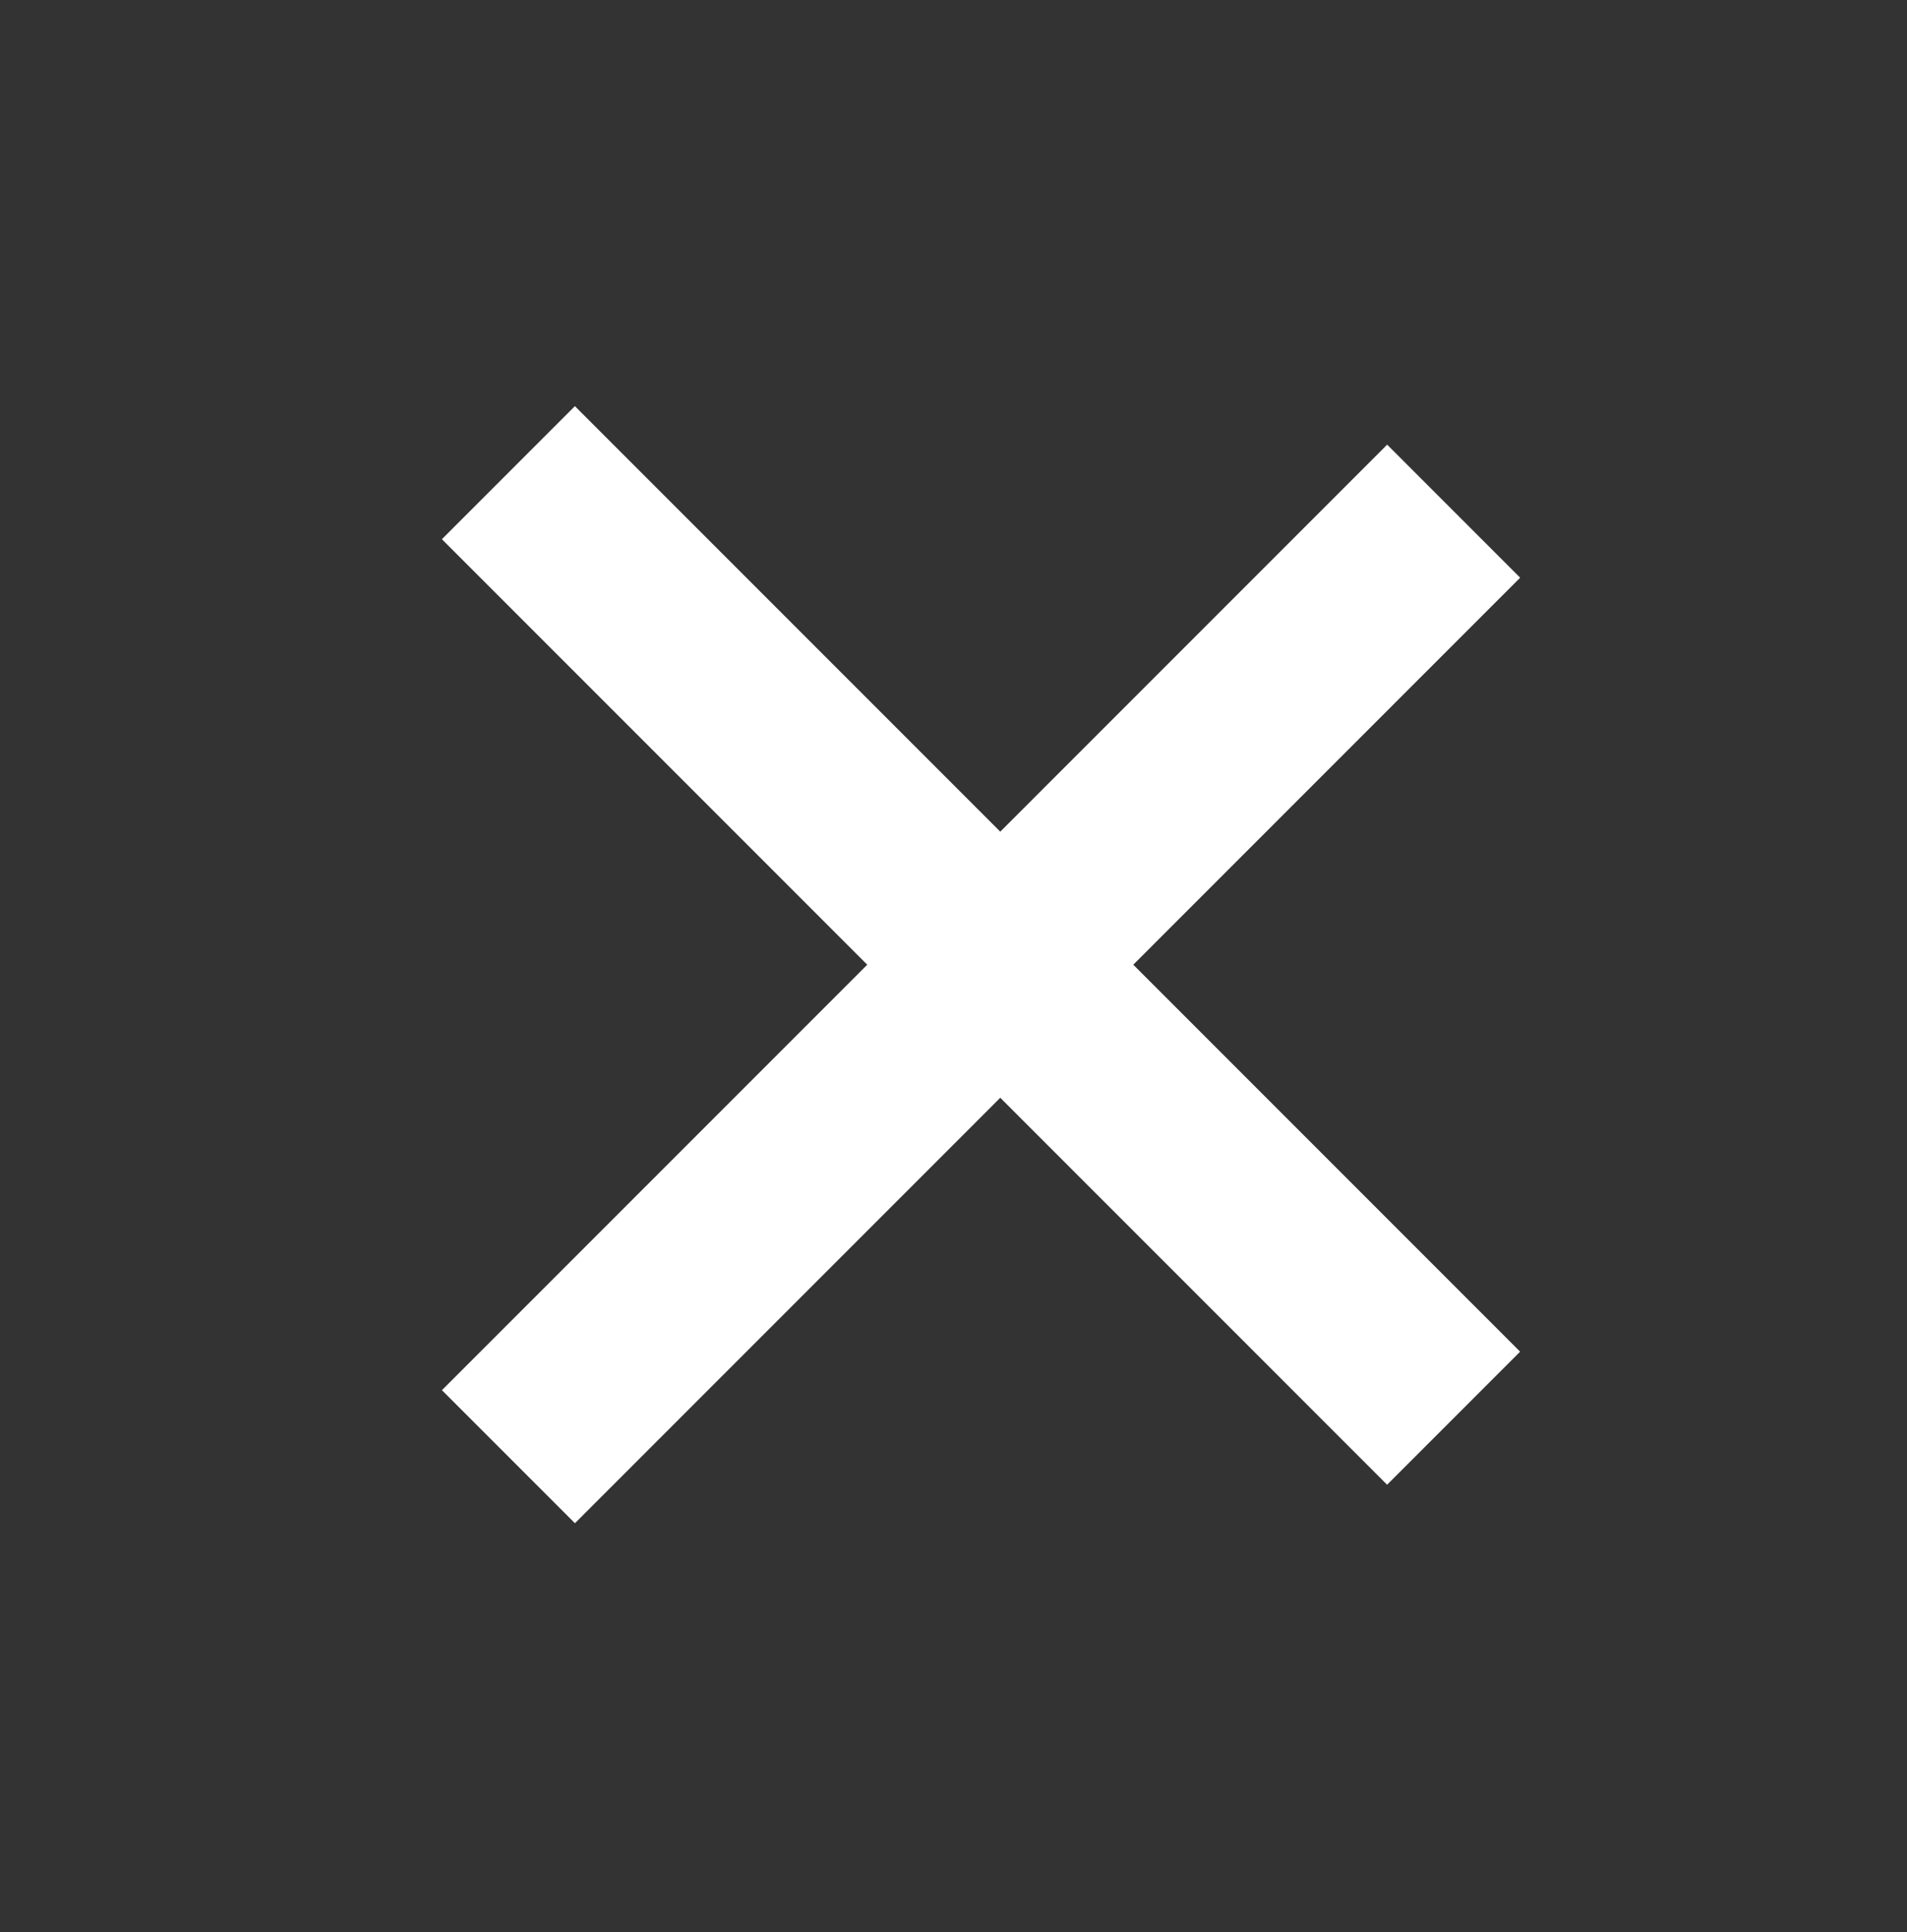
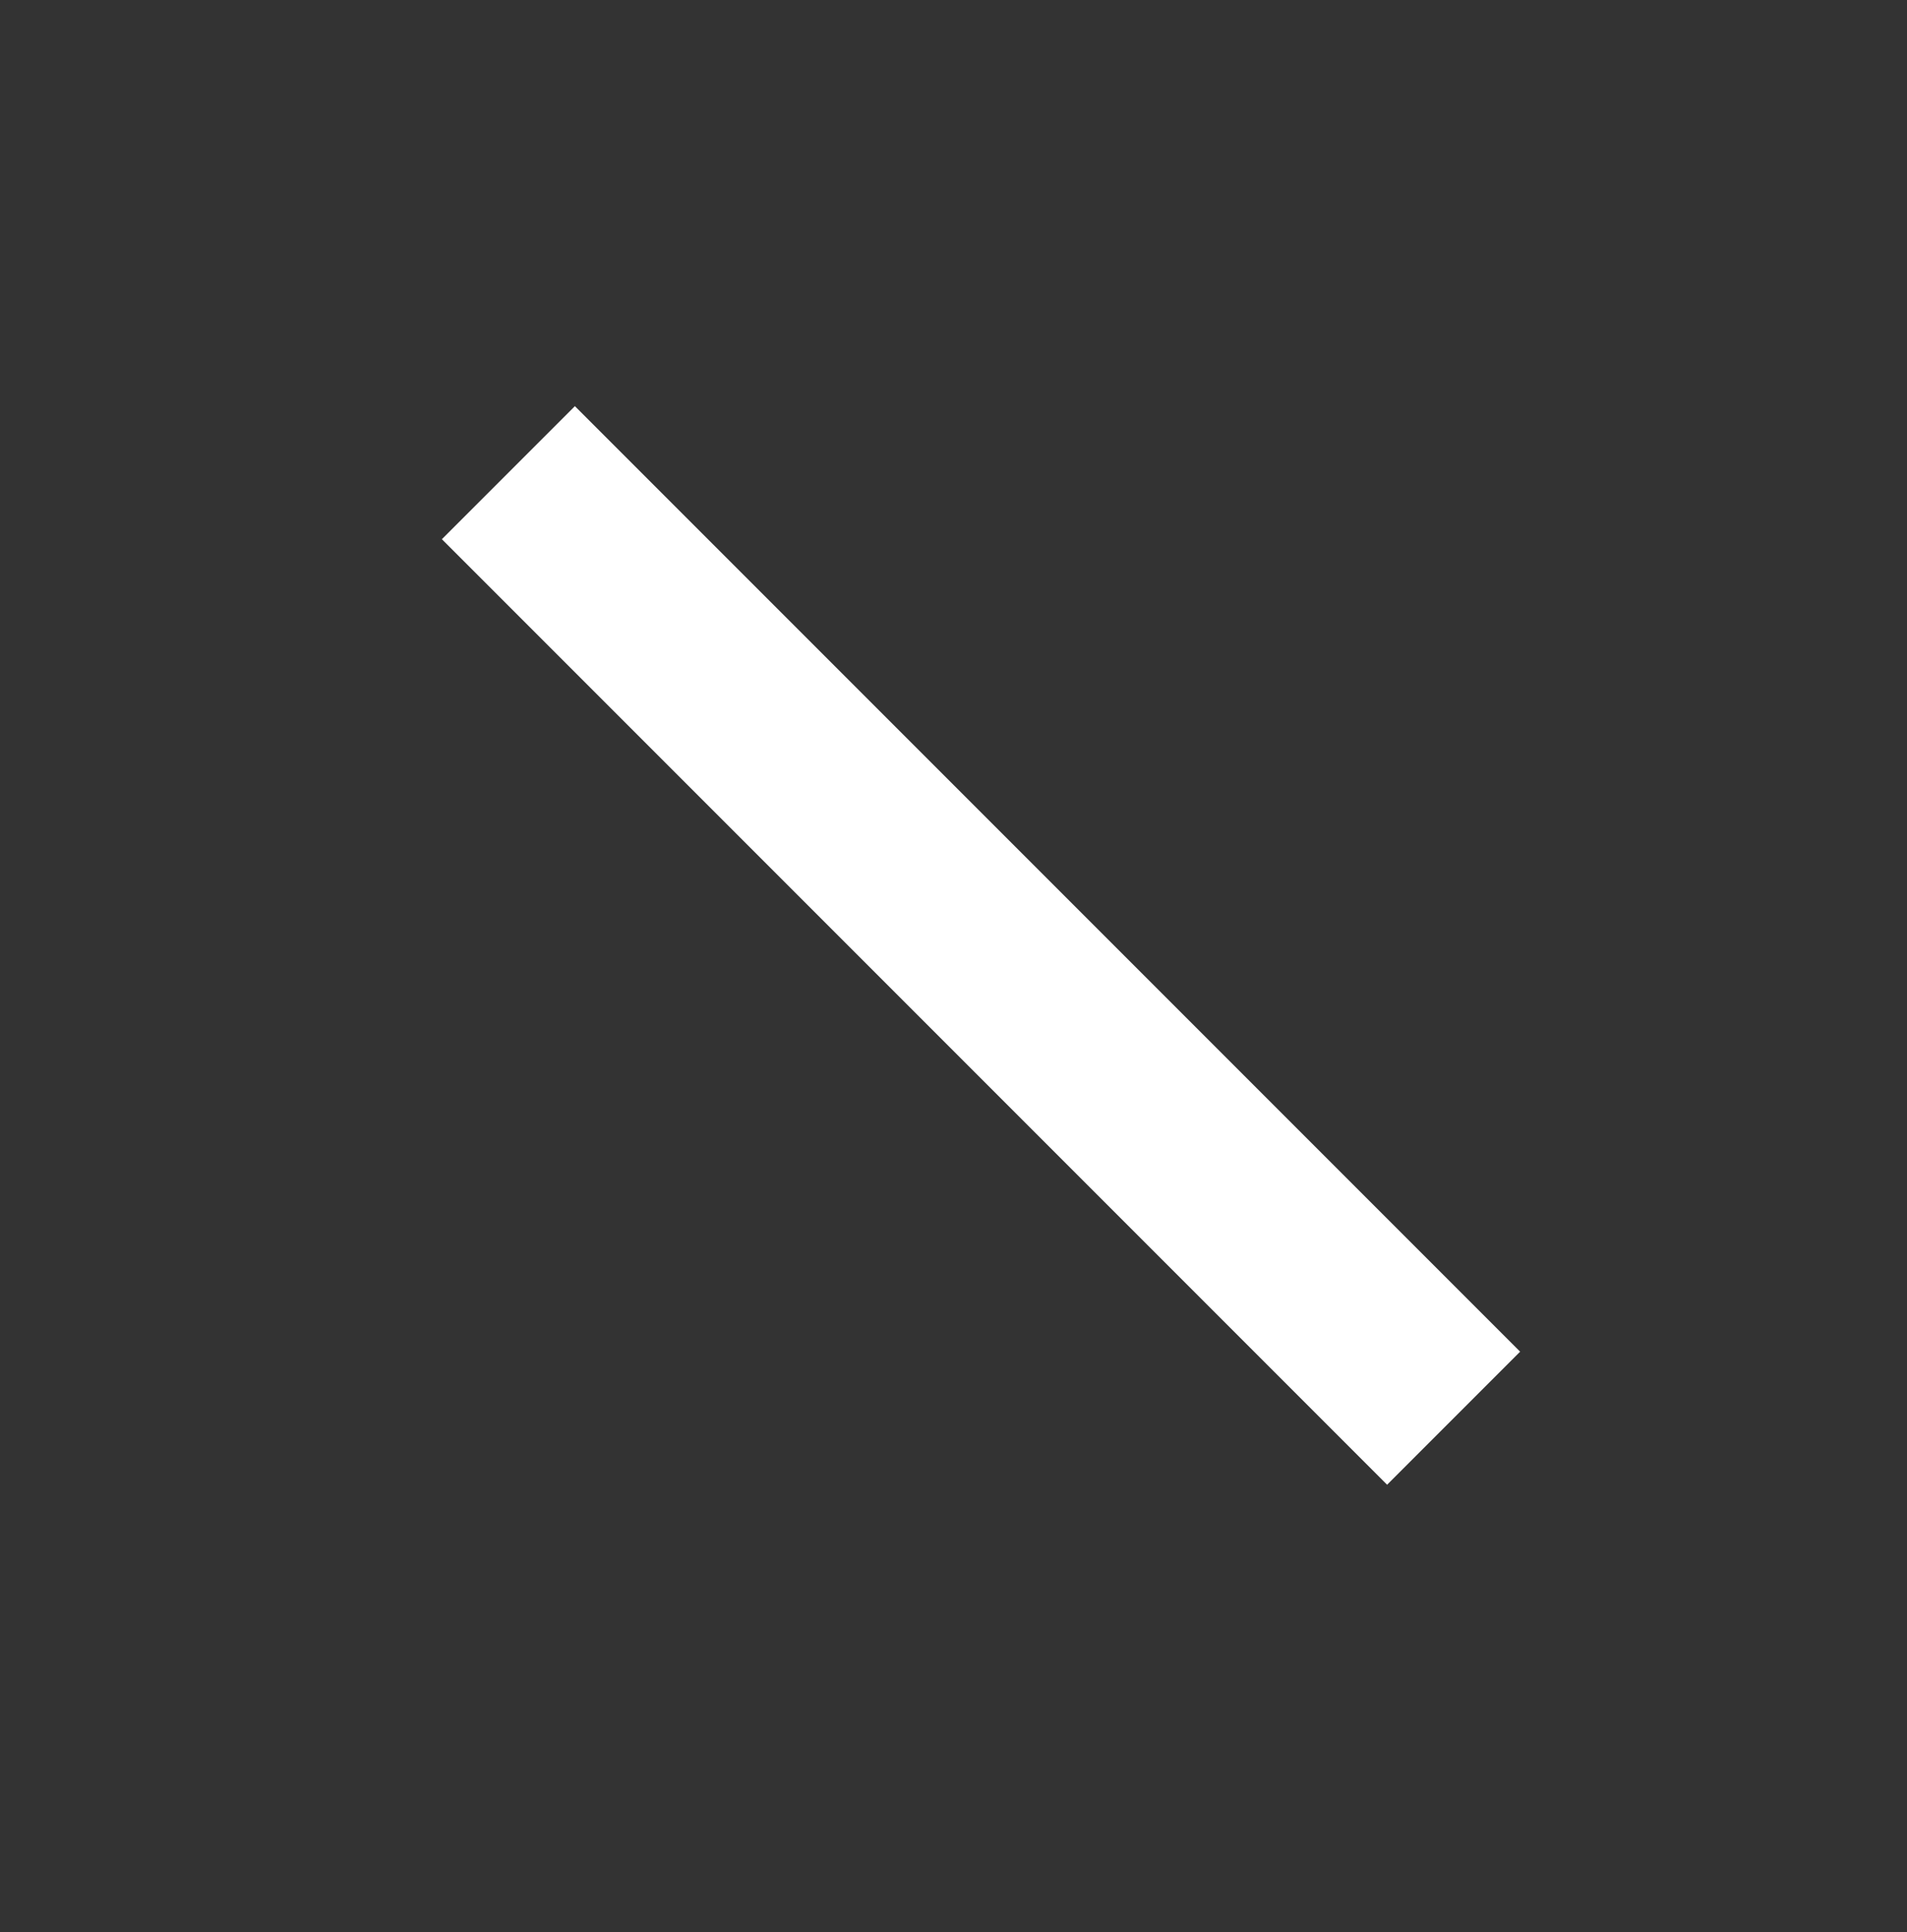
<svg xmlns="http://www.w3.org/2000/svg" width="77" height="78" viewBox="0 0 77 78" fill="none">
  <rect x="0" y="0" width="77" height="78" fill="#333333" stroke="none" />
-   <rect x="56.01" y="17.949" width="7.595" height="53.975" transform="rotate(45 56.01 17.949)" fill="white" />
  <rect x="17.842" y="21.765" width="7.595" height="53.975" transform="rotate(-45 17.842 21.765)" fill="white" />
</svg>